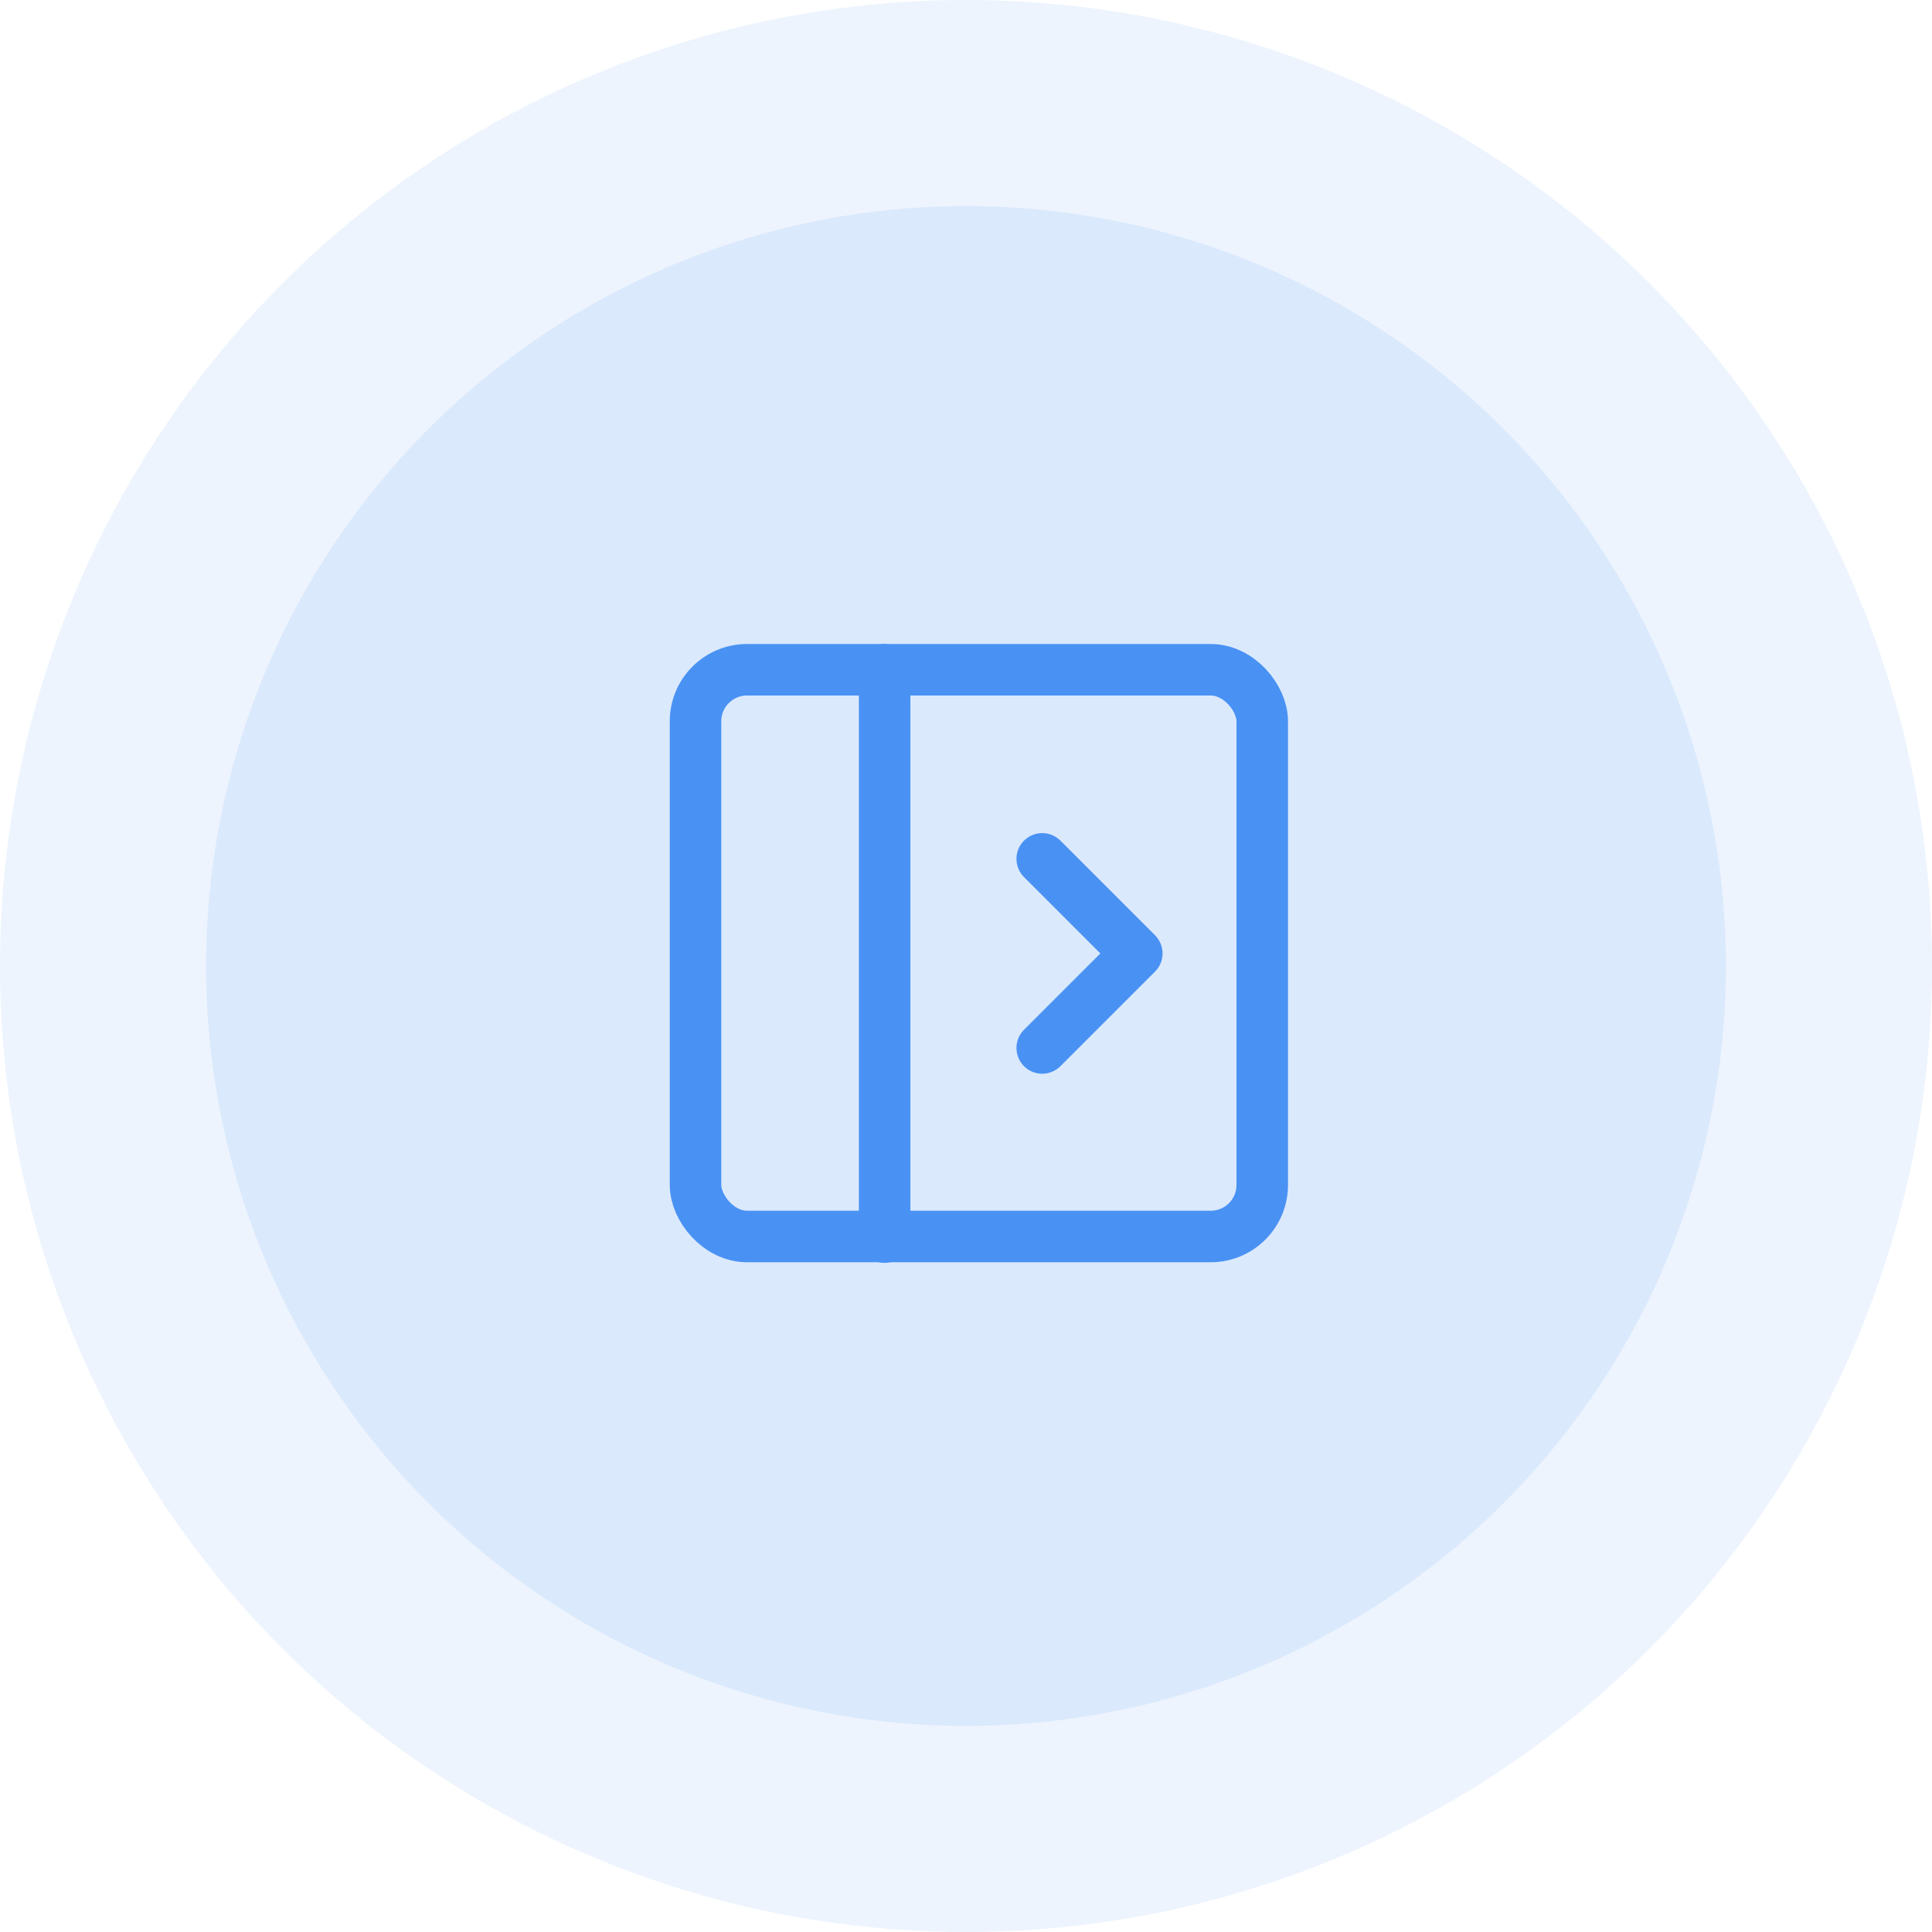
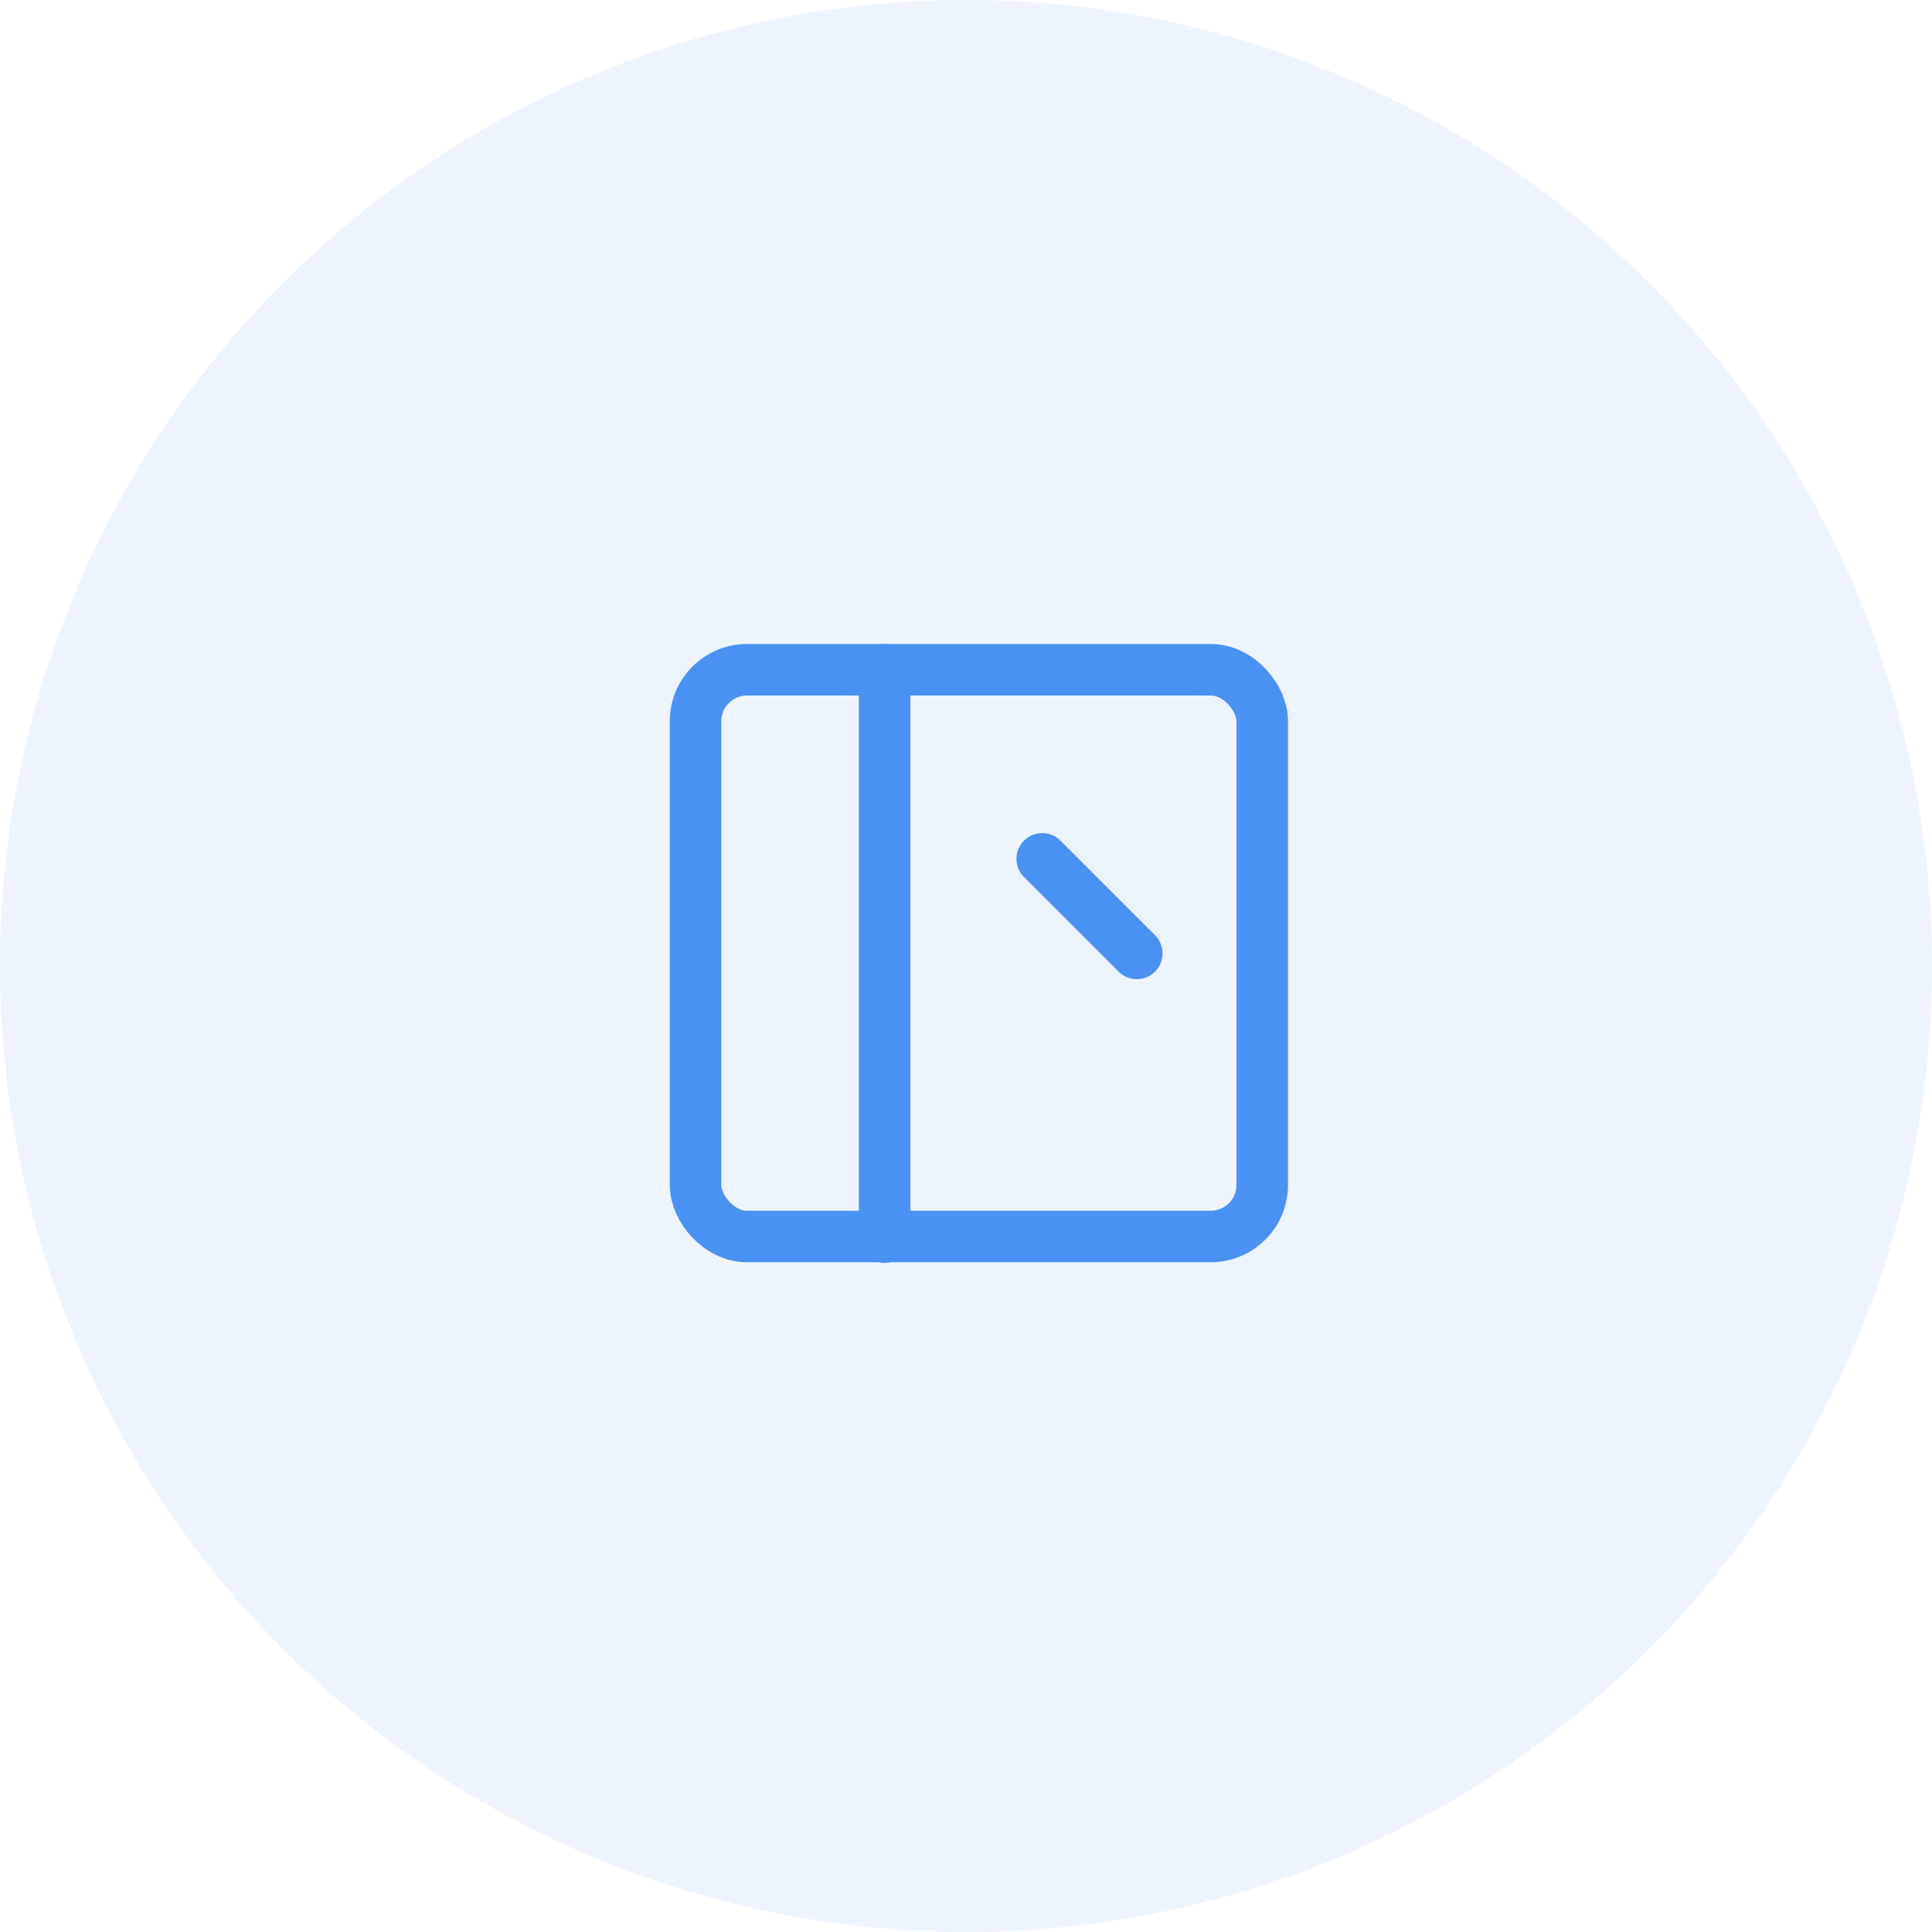
<svg xmlns="http://www.w3.org/2000/svg" width="75" height="75" viewBox="0 0 75 75">
  <g id="Group_138" data-name="Group 138" transform="translate(-348 -1005)">
    <g id="Group_136" data-name="Group 136" transform="translate(-950 836)">
      <g id="Group_63" data-name="Group 63">
        <circle id="Ellipse_35" data-name="Ellipse 35" cx="37.5" cy="37.5" r="37.5" transform="translate(1298 169)" fill="#4992f4" opacity="0.1" />
-         <circle id="Ellipse_36" data-name="Ellipse 36" cx="29.5" cy="29.5" r="29.5" transform="translate(1306 177)" fill="#4992f4" opacity="0.11" />
      </g>
    </g>
    <g id="Group_137" data-name="Group 137" transform="translate(372 1028)">
      <rect id="Rectangle_23" data-name="Rectangle 23" width="22" height="22" rx="2" transform="translate(3 3)" fill="none" stroke="#4992f4" stroke-linecap="round" stroke-linejoin="round" stroke-width="2" />
      <path id="Path_160" data-name="Path 160" d="M9,3V25.024" transform="translate(1.341)" fill="none" stroke="#4992f4" stroke-linecap="round" stroke-linejoin="round" stroke-width="2" />
-       <path id="Path_161" data-name="Path 161" d="M14,9l3.671,3.671L14,16.341" transform="translate(2.459 1.341)" fill="none" stroke="#4992f4" stroke-linecap="round" stroke-linejoin="round" stroke-width="2" />
+       <path id="Path_161" data-name="Path 161" d="M14,9l3.671,3.671" transform="translate(2.459 1.341)" fill="none" stroke="#4992f4" stroke-linecap="round" stroke-linejoin="round" stroke-width="2" />
    </g>
  </g>
</svg>